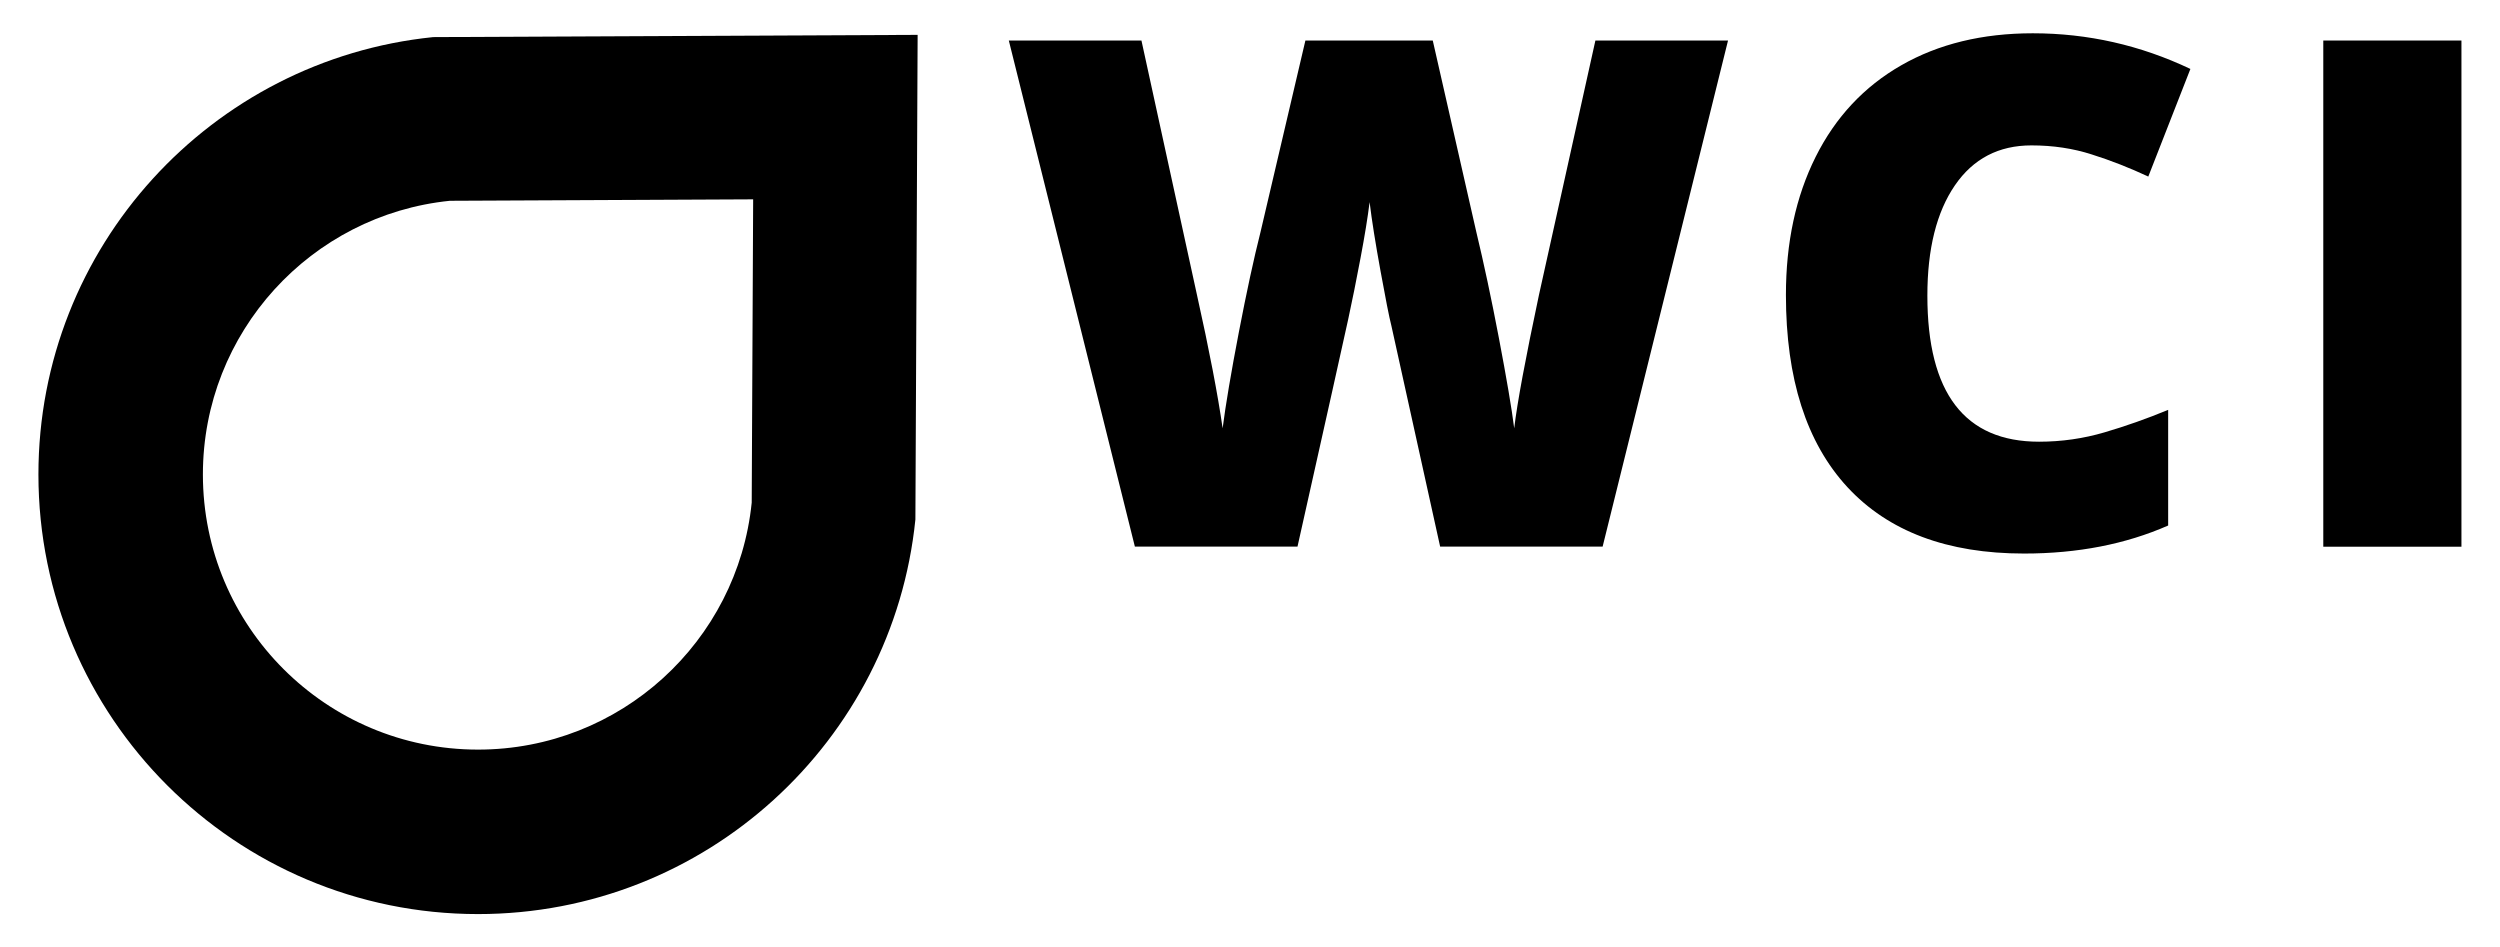
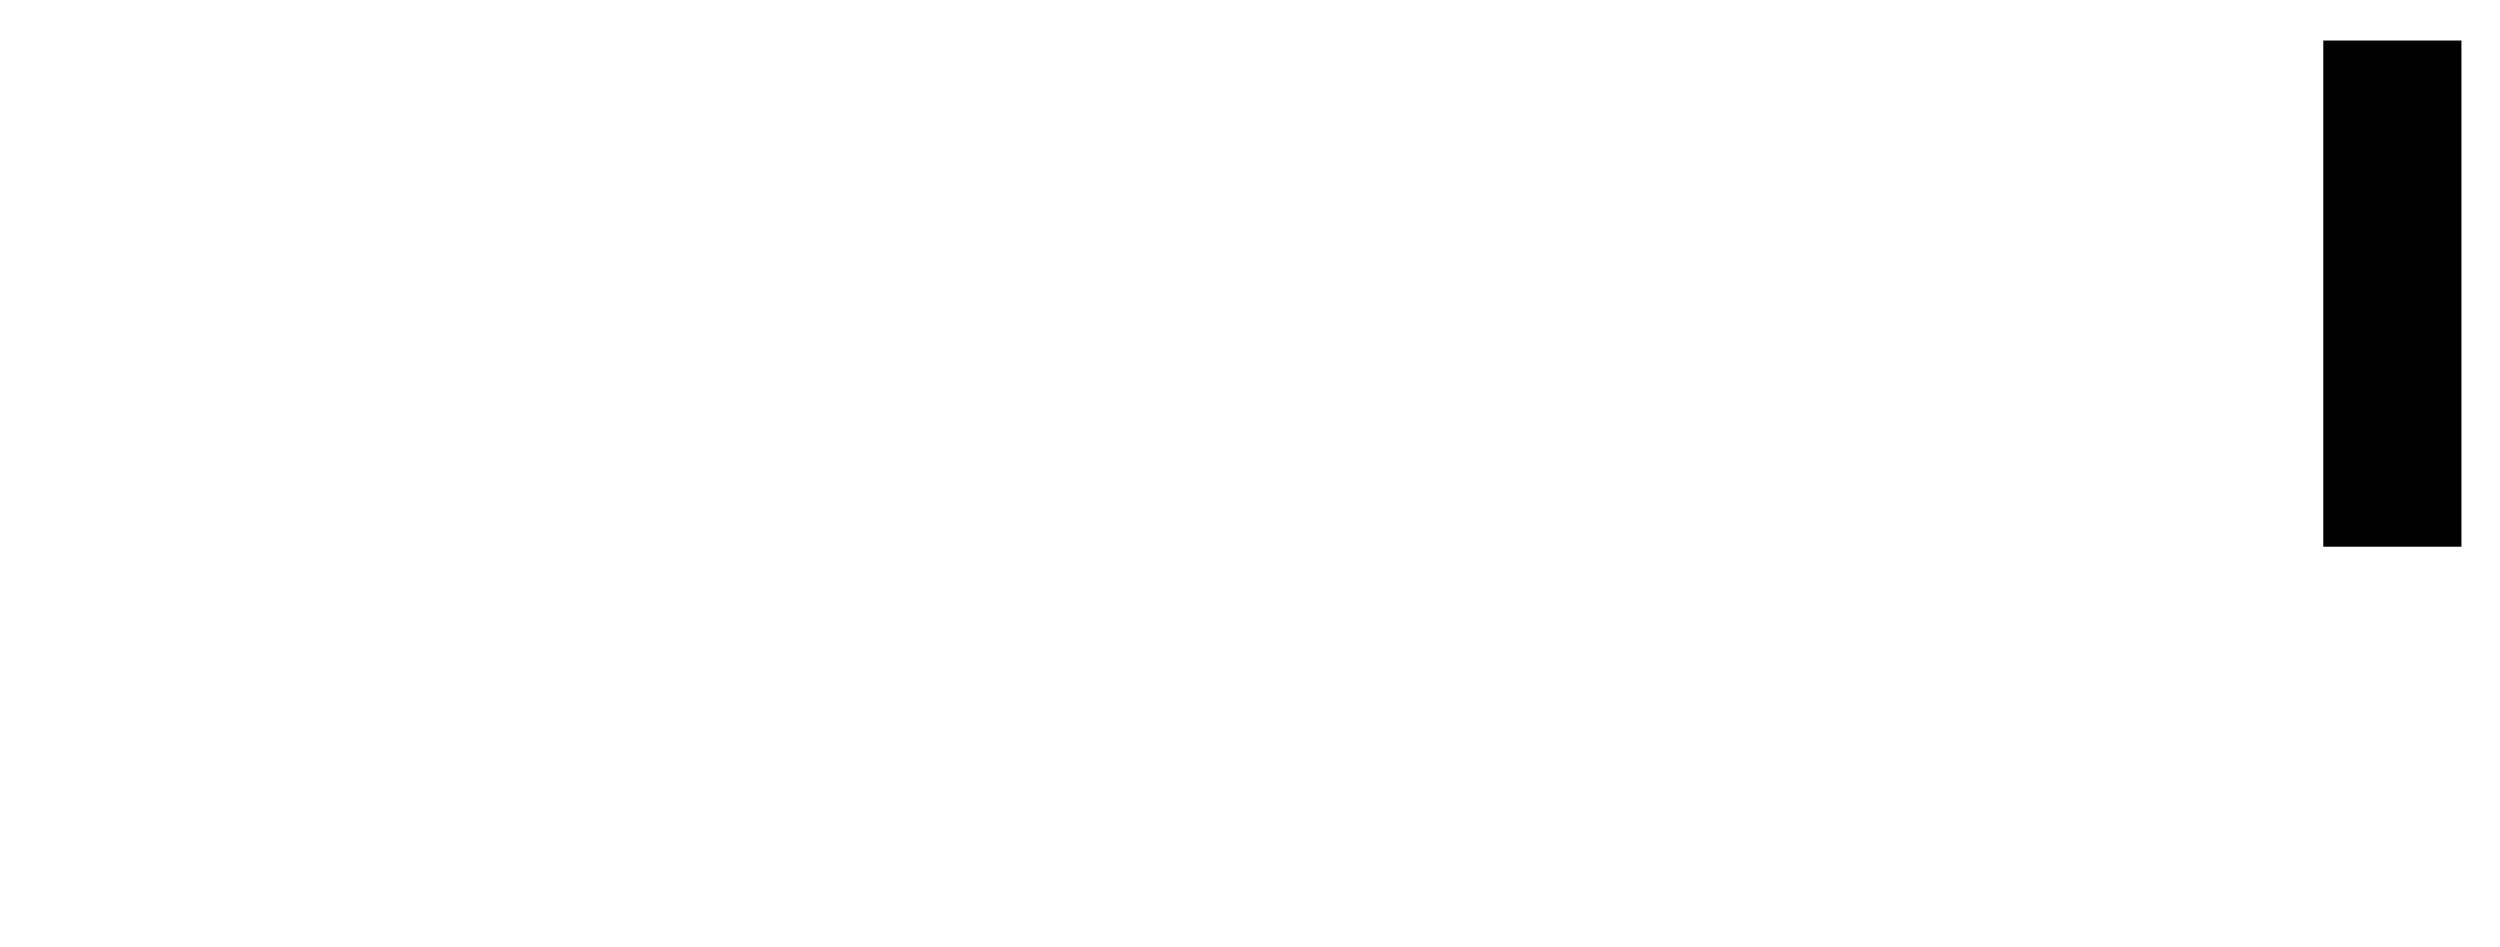
<svg xmlns="http://www.w3.org/2000/svg" version="1.1" id="Layer_1" x="0px" y="0px" viewBox="0 0 190 72" style="enable-background:new 0 0 190 72;" xml:space="preserve">
  <style type="text/css">
	.st4{fill:#000;}
	.st5{fill:#000;}
</style>
  <g>
-     <path class="st4" d="M121.8,41.54h-12.35l-3.7-16.76c-0.18-0.7-0.45-2.1-0.83-4.18c-0.38-2.09-0.66-3.83-0.83-5.24   c-0.14,1.14-0.37,2.56-0.69,4.25c-0.32,1.69-0.63,3.25-0.94,4.67c-0.31,1.42-1.59,7.17-3.85,17.26H86.25L76.67,3.08h10.08   l4.21,19.29c0.95,4.26,1.6,7.66,1.96,10.18c0.23-1.79,0.64-4.22,1.23-7.29s1.14-5.61,1.65-7.63l3.41-14.55h9.68l3.31,14.55   c0.56,2.33,1.14,5.03,1.72,8.08s0.97,5.33,1.16,6.84c0.23-1.95,0.86-5.32,1.88-10.13l4.29-19.34h10.08L121.8,41.54z" />
-     <path class="st4" d="M154.39,11.05c-2.49,0-4.43,1.01-5.82,3.04s-2.09,4.82-2.09,8.38c0,7.4,2.83,11.1,8.49,11.1   c1.71,0,3.37-0.24,4.97-0.71s3.22-1.04,4.84-1.71v8.79c-3.23,1.42-6.88,2.13-10.95,2.13c-5.84,0-10.31-1.68-13.43-5.05   c-3.11-3.37-4.67-8.23-4.67-14.6c0-3.98,0.75-7.48,2.26-10.5c1.51-3.02,3.68-5.34,6.51-6.96s6.16-2.43,9.99-2.43   c4.18,0,8.17,0.9,11.98,2.71l-3.2,8.18c-1.43-0.67-2.86-1.23-4.29-1.68C157.56,11.28,156.03,11.05,154.39,11.05z" />
    <path class="st4" d="M176.57,41.54V3.08h10.5v38.47H176.57z" />
-     <path class="st5" d="M32.92,2.82C16.07,4.54,2.92,18.76,2.92,36.06c0,18.45,14.96,33.41,33.41,33.41   c17.3,0,31.53-13.15,33.24-29.99l0.17-36.83L32.92,2.82z M57.13,38.2c-1.07,10.54-9.97,18.77-20.8,18.77   c-11.55,0-20.91-9.36-20.91-20.91c0-10.82,8.23-19.73,18.77-20.8l23.05-0.11L57.13,38.2z" />
  </g>
</svg>